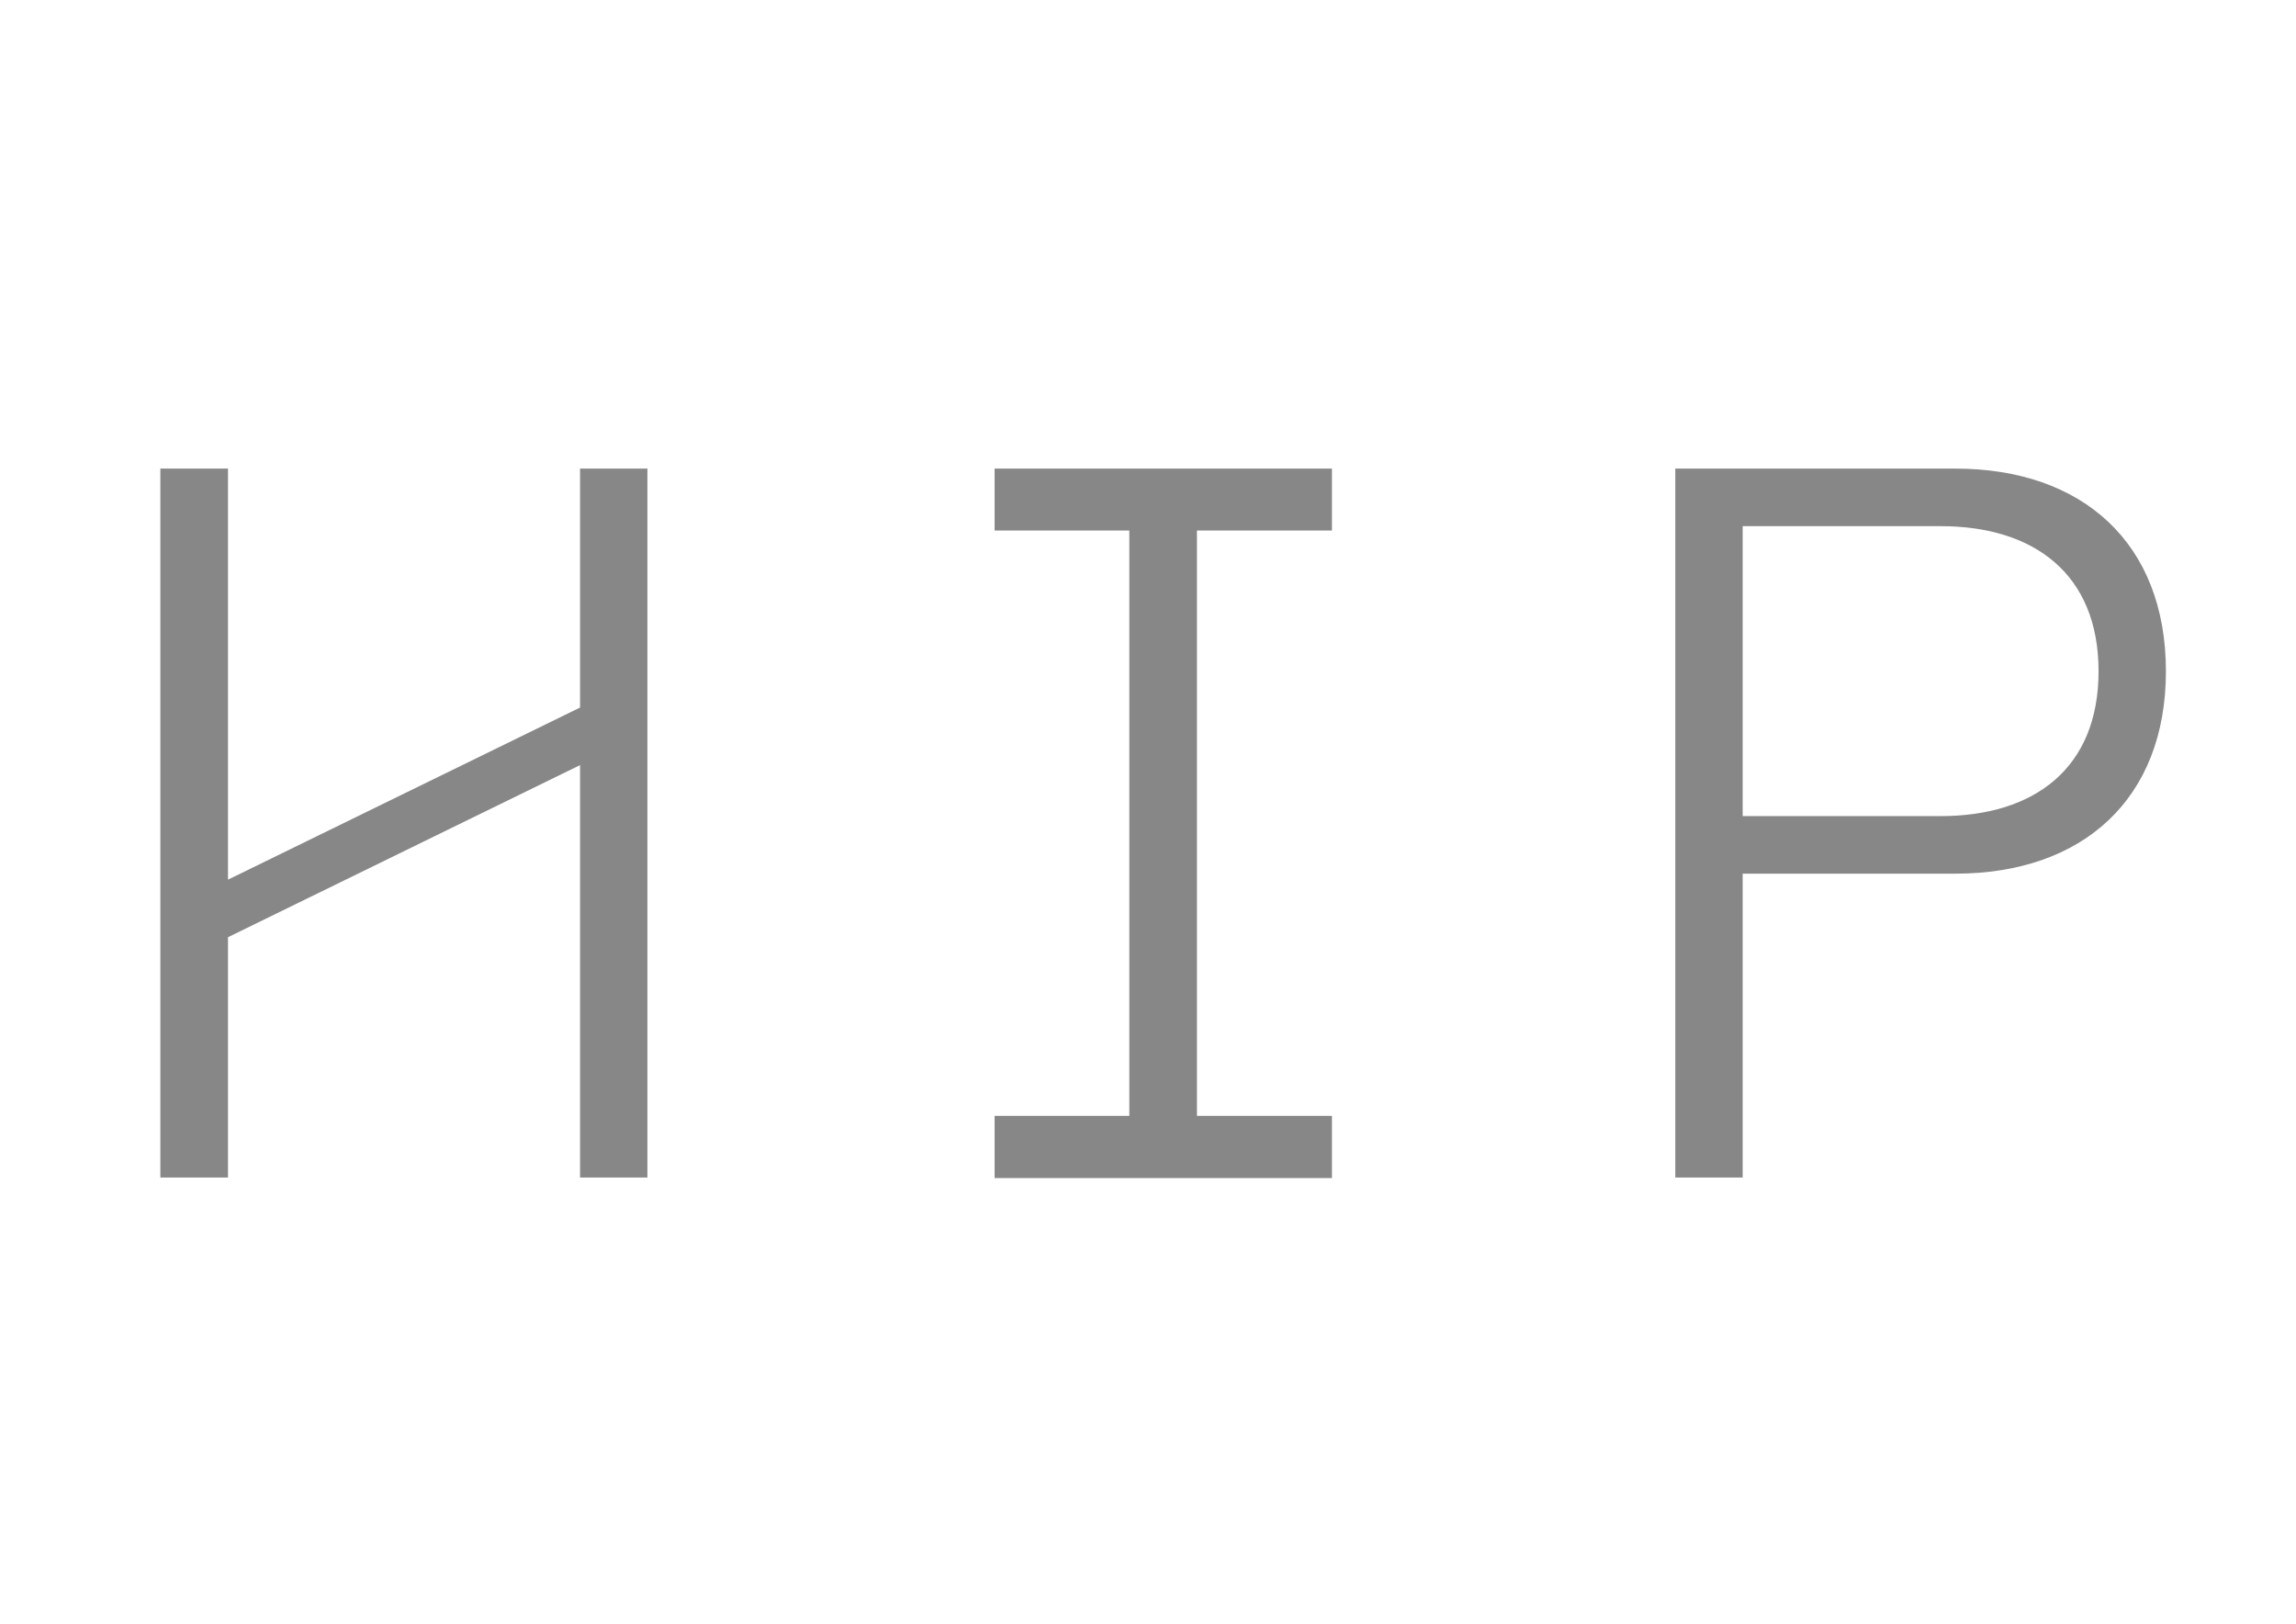
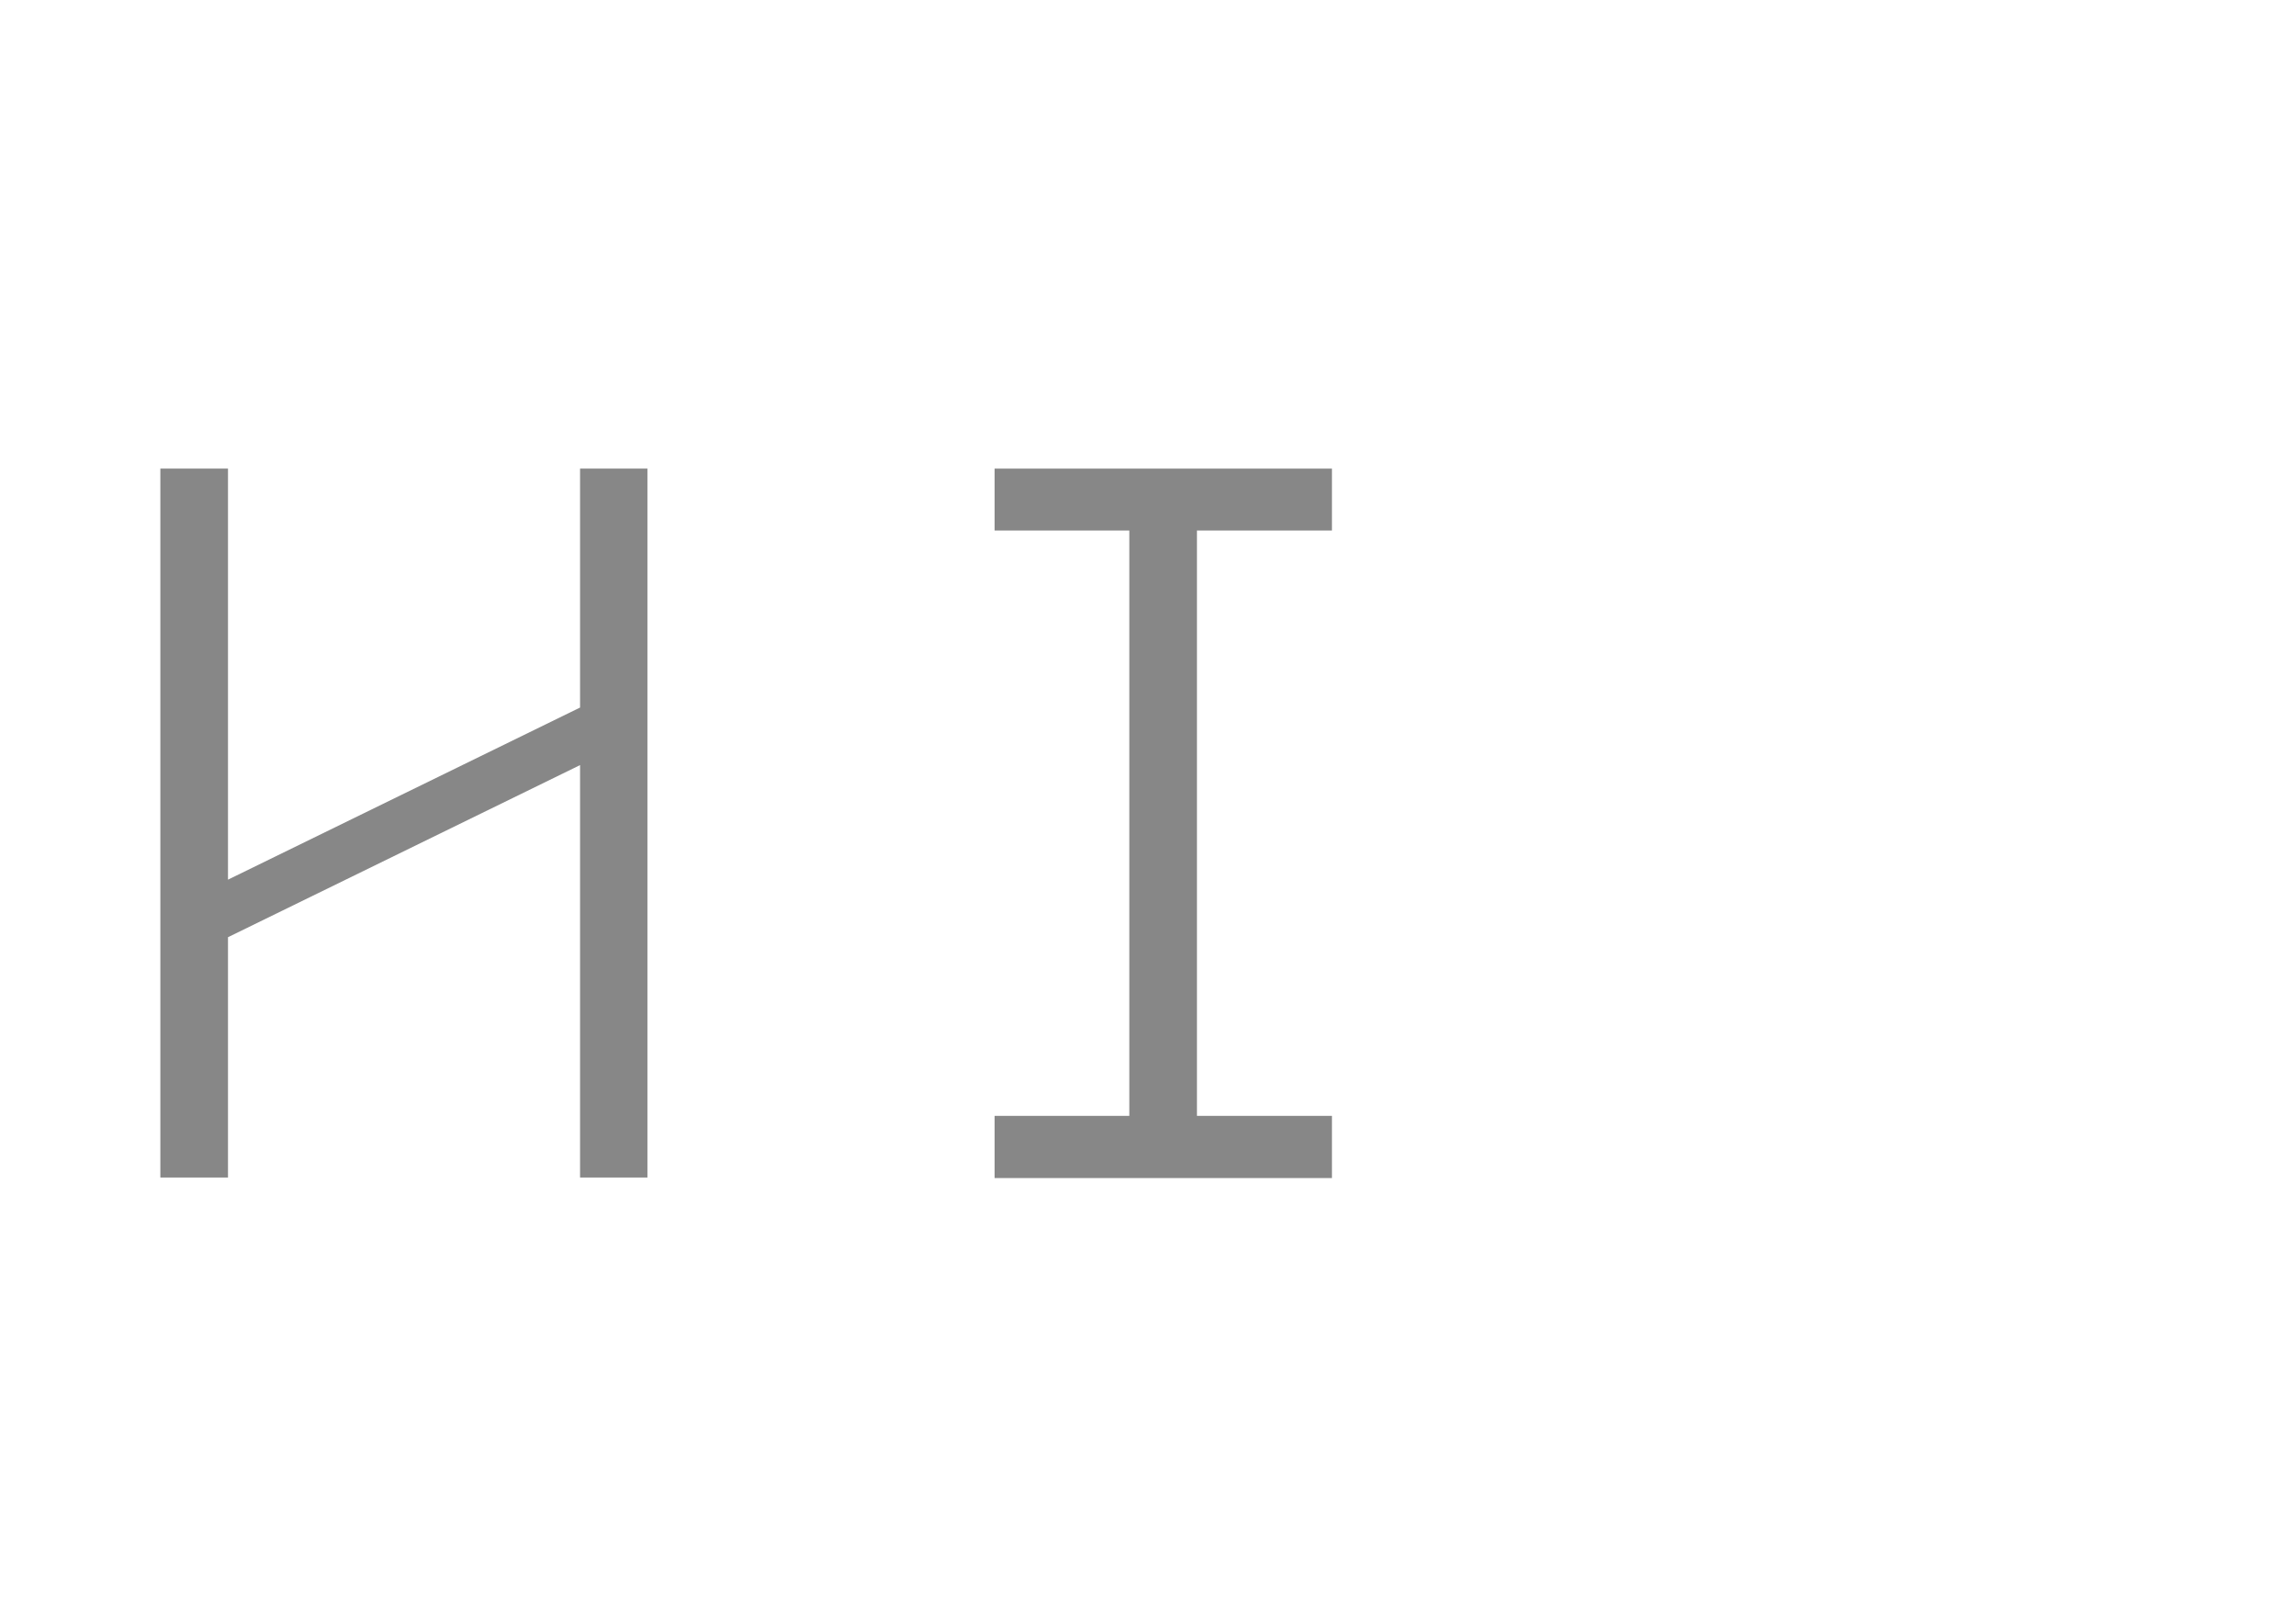
<svg xmlns="http://www.w3.org/2000/svg" version="1.1" id="Capa_1" x="0px" y="0px" viewBox="0 0 841.9 595.3" style="enable-background:new 0 0 841.9 595.3;" xml:space="preserve">
  <style type="text/css">
	.st0{fill:#878787;}
</style>
  <polygon class="st0" points="212.7,171.8 212.7,259.4 83.6,322.5 83.6,171.8 58.8,171.8 58.8,431.7 83.6,431.7 83.6,343.6   212.7,280.5 212.7,431.7 237.4,431.7 237.4,171.8 " />
  <g>
-     <path class="st0" d="M769.5,246.1c0,35.7-23.7,53.1-57.9,53.1H639V192.9h72.6C745.8,192.9,769.5,210.4,769.5,246.1 M794.2,246.1   c0-47-30.6-74.3-77.2-74.3H614.3v259.9H639V320.3h78C763.6,320.3,794.2,293,794.2,246.1" />
-   </g>
+     </g>
  <polygon class="st0" points="364.7,171.8 364.7,194.5 414.1,194.5 414.1,409.1 364.7,409.1 364.7,431.9 414.1,431.9 438.9,431.9   488.4,431.9 488.4,409.1 438.9,409.1 438.9,194.5 488.4,194.5 488.4,171.8 " />
</svg>